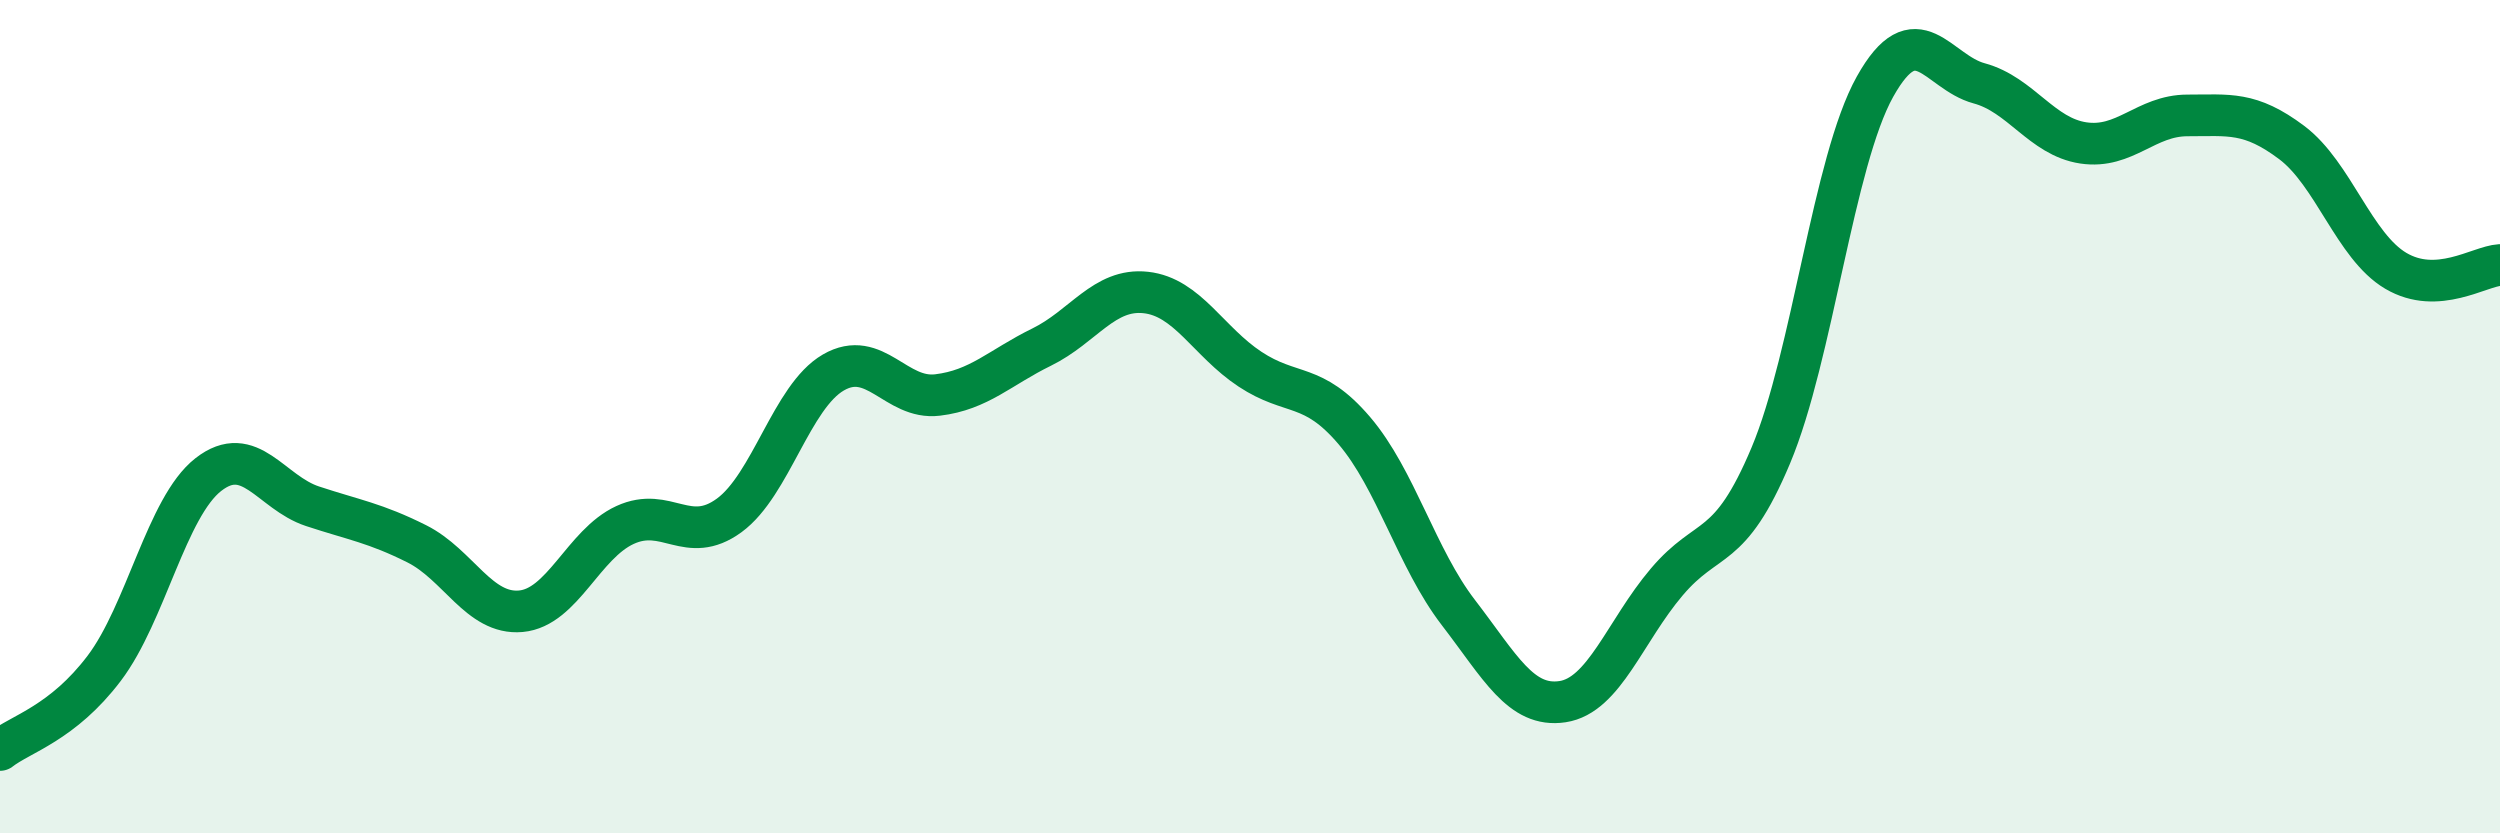
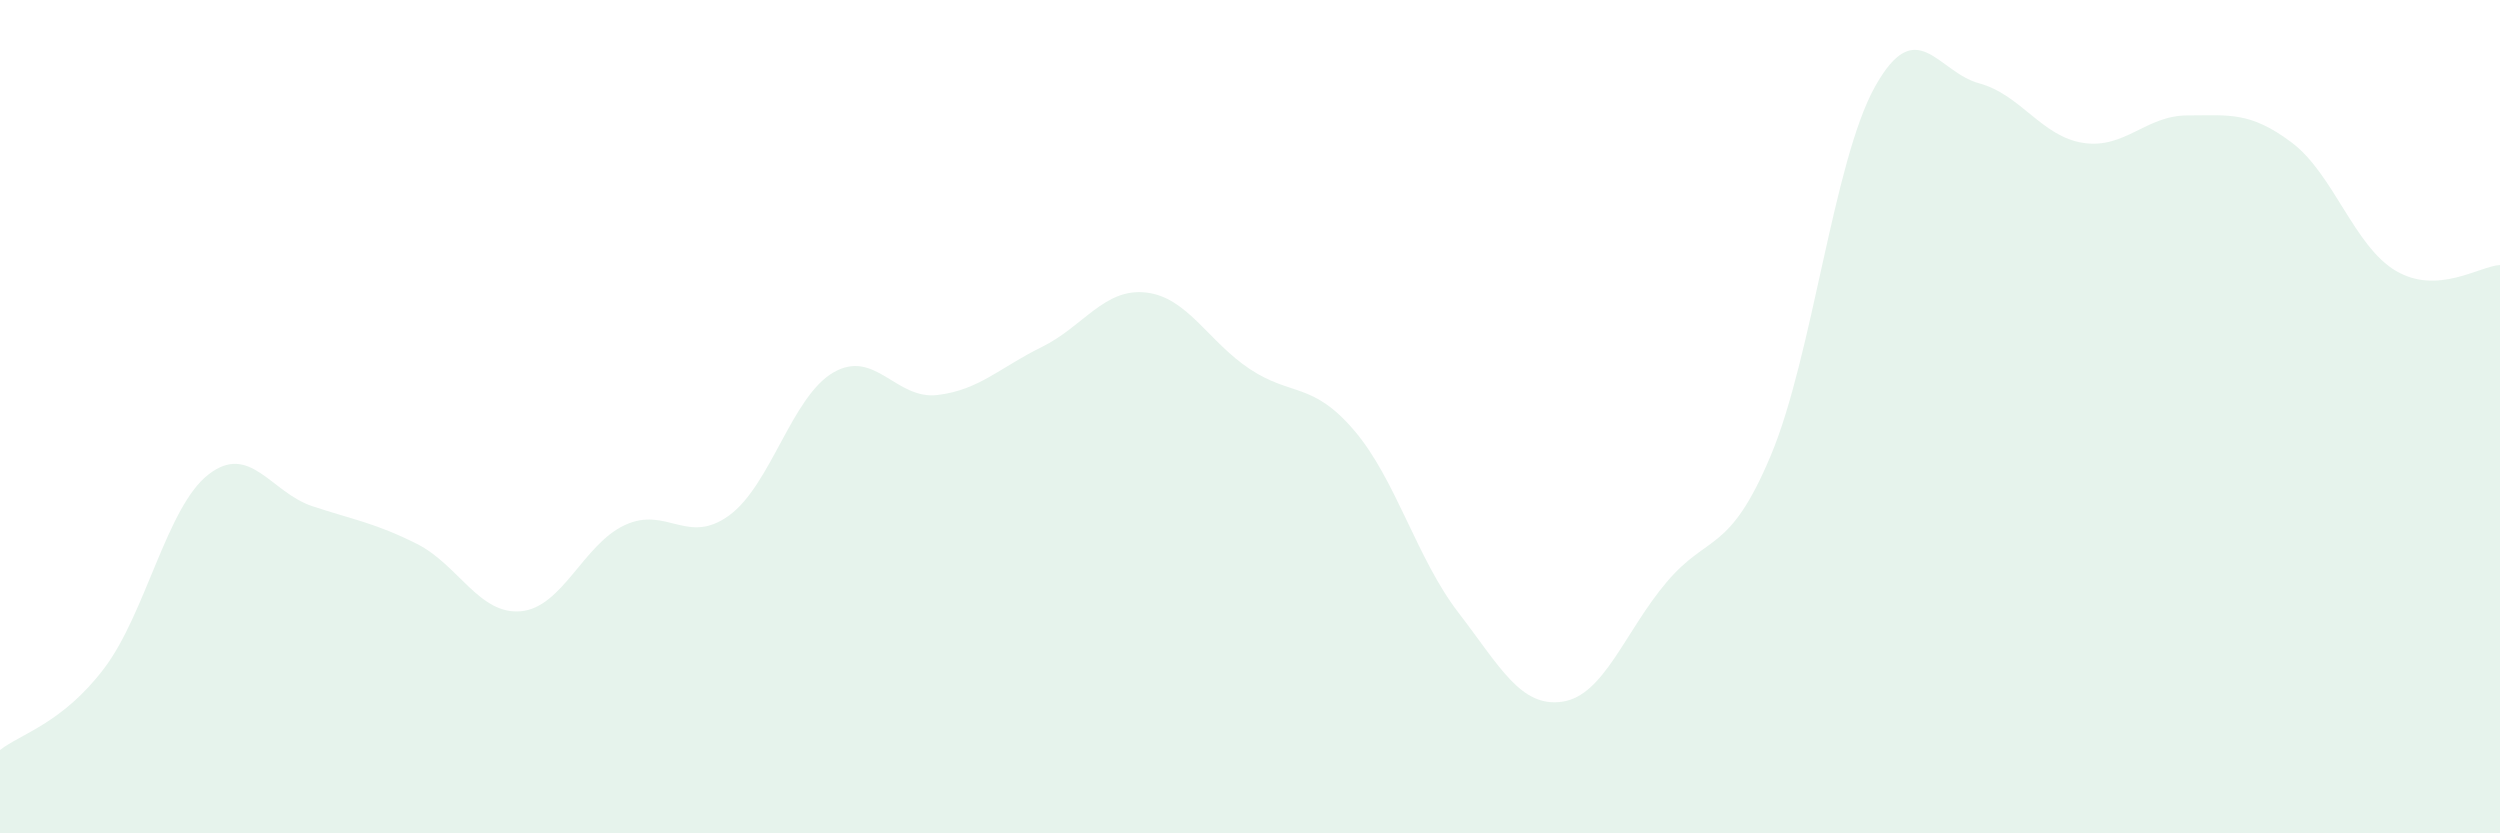
<svg xmlns="http://www.w3.org/2000/svg" width="60" height="20" viewBox="0 0 60 20">
  <path d="M 0,18 C 0.5,17.61 1.5,17.36 2.5,16.04 C 3.5,14.72 4,12.17 5,11.39 C 6,10.61 6.5,11.82 7.5,12.15 C 8.5,12.48 9,12.55 10,13.05 C 11,13.55 11.5,14.76 12.5,14.67 C 13.5,14.58 14,13.06 15,12.6 C 16,12.14 16.5,13.1 17.5,12.37 C 18.5,11.64 19,9.52 20,8.94 C 21,8.36 21.5,9.6 22.5,9.48 C 23.5,9.36 24,8.82 25,8.33 C 26,7.84 26.5,6.91 27.5,7.02 C 28.5,7.13 29,8.2 30,8.86 C 31,9.52 31.5,9.16 32.5,10.33 C 33.5,11.5 34,13.4 35,14.7 C 36,16 36.5,16.99 37.5,16.84 C 38.5,16.69 39,15.15 40,13.97 C 41,12.79 41.5,13.31 42.5,10.93 C 43.5,8.55 44,3.87 45,2.08 C 46,0.29 46.5,1.73 47.5,2 C 48.5,2.27 49,3.28 50,3.43 C 51,3.58 51.5,2.77 52.5,2.77 C 53.5,2.77 54,2.67 55,3.42 C 56,4.17 56.5,5.91 57.5,6.5 C 58.5,7.09 59.5,6.39 60,6.36L60 20L0 20Z" fill="#008740" opacity="0.1" stroke-linecap="round" stroke-linejoin="round" />
-   <path d="M 0,18 C 0.5,17.61 1.5,17.36 2.5,16.04 C 3.5,14.72 4,12.17 5,11.39 C 6,10.61 6.5,11.82 7.5,12.15 C 8.5,12.48 9,12.55 10,13.05 C 11,13.55 11.5,14.76 12.5,14.67 C 13.5,14.58 14,13.06 15,12.6 C 16,12.14 16.5,13.1 17.5,12.37 C 18.5,11.64 19,9.52 20,8.94 C 21,8.36 21.5,9.6 22.5,9.48 C 23.5,9.36 24,8.82 25,8.33 C 26,7.84 26.5,6.91 27.5,7.02 C 28.5,7.13 29,8.2 30,8.86 C 31,9.52 31.5,9.16 32.5,10.33 C 33.5,11.5 34,13.4 35,14.7 C 36,16 36.5,16.99 37.5,16.84 C 38.5,16.69 39,15.15 40,13.97 C 41,12.79 41.5,13.31 42.5,10.93 C 43.5,8.55 44,3.87 45,2.08 C 46,0.29 46.5,1.73 47.5,2 C 48.5,2.27 49,3.28 50,3.43 C 51,3.58 51.5,2.77 52.5,2.77 C 53.5,2.77 54,2.67 55,3.42 C 56,4.17 56.5,5.91 57.5,6.5 C 58.5,7.09 59.5,6.39 60,6.36" stroke="#008740" stroke-width="1" fill="none" stroke-linecap="round" stroke-linejoin="round" />
</svg>